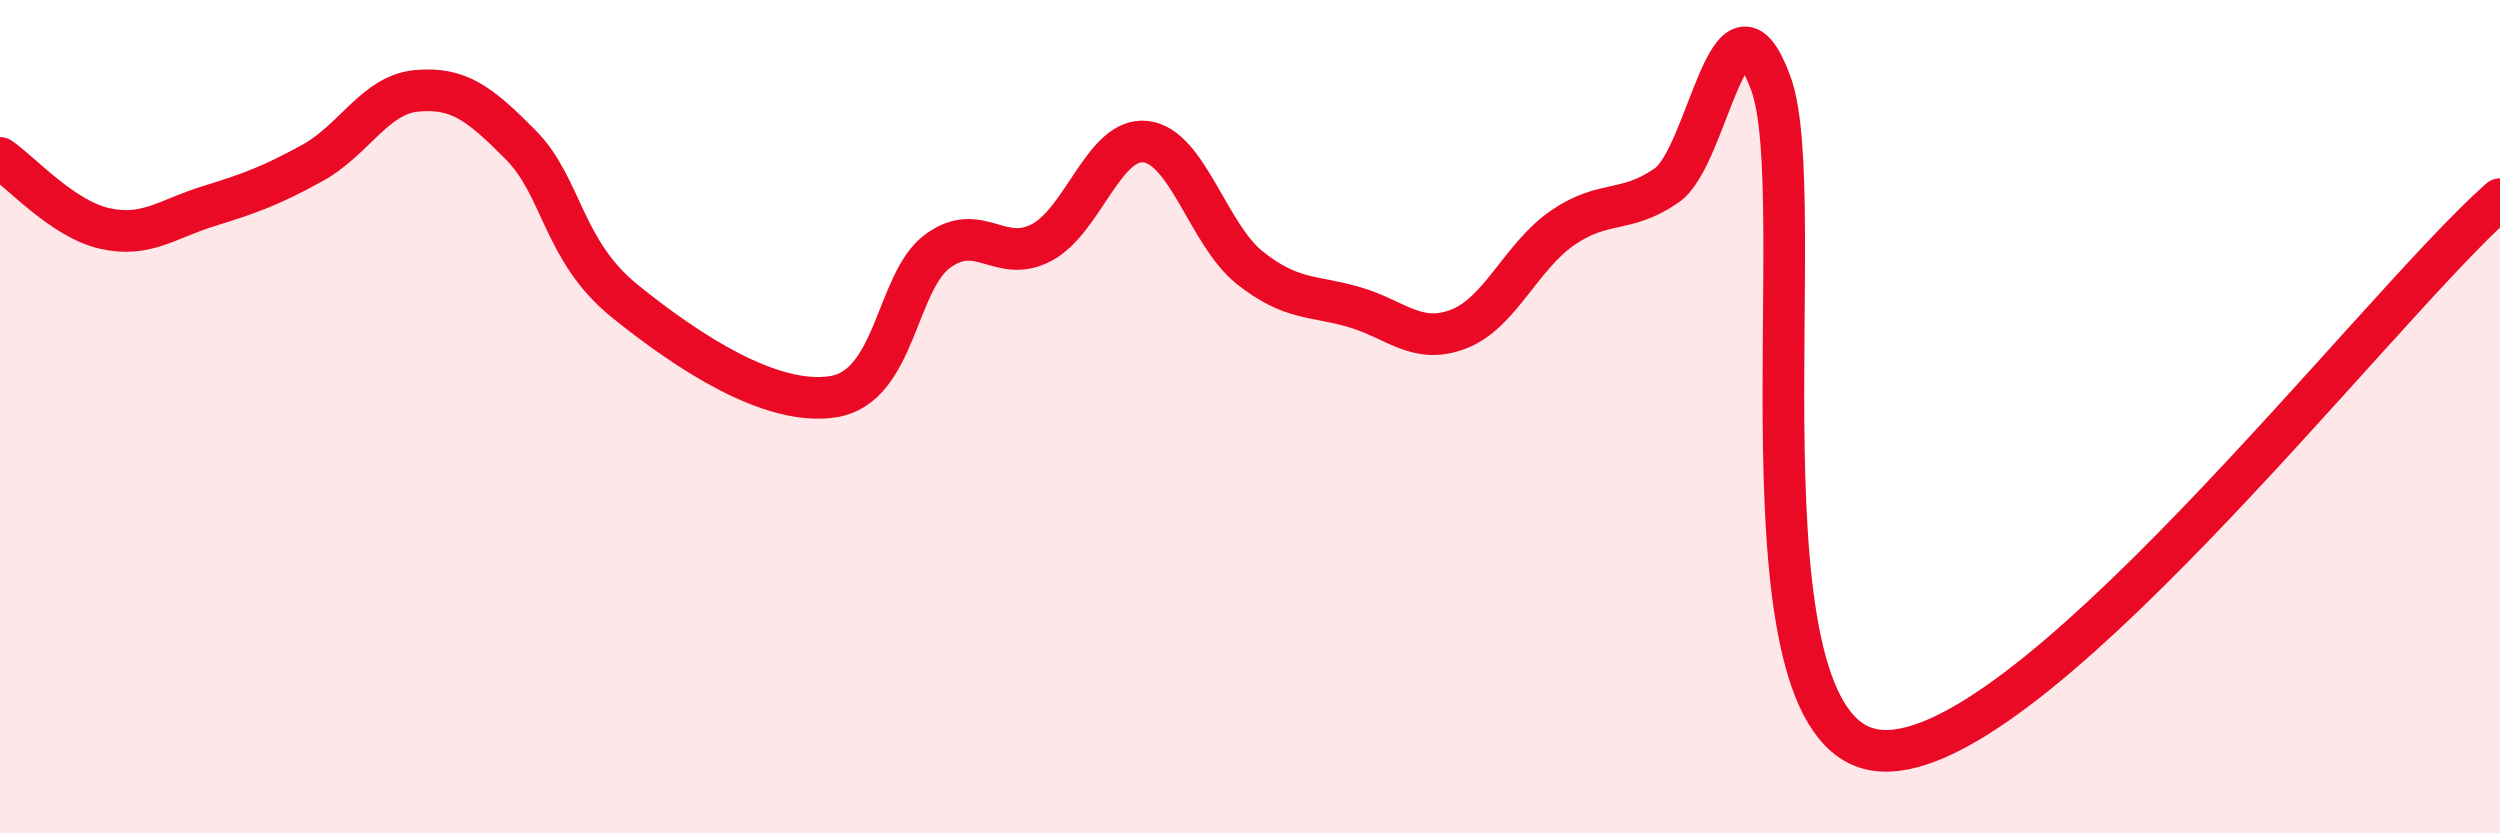
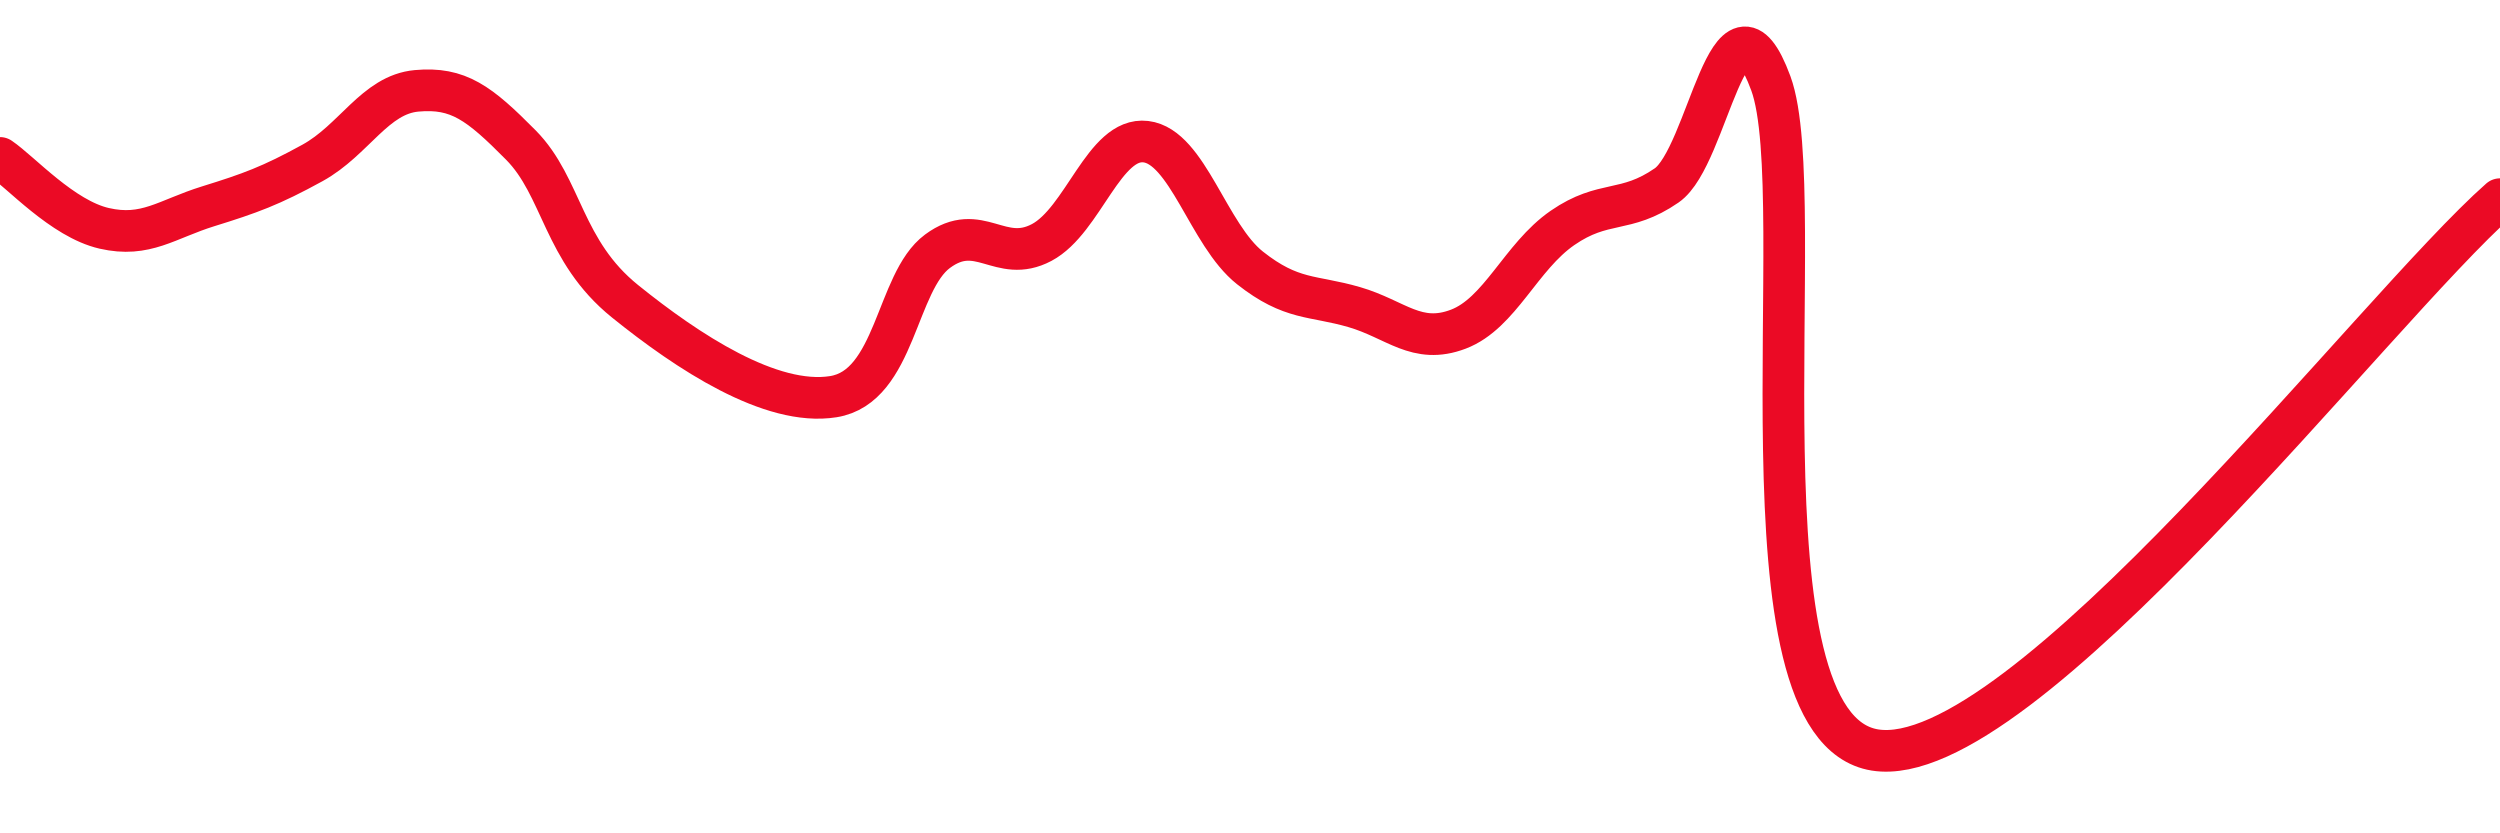
<svg xmlns="http://www.w3.org/2000/svg" width="60" height="20" viewBox="0 0 60 20">
-   <path d="M 0,3.79 C 0.5,4.13 1.5,5.25 2.5,5.48 C 3.5,5.71 4,5.26 5,4.95 C 6,4.64 6.5,4.46 7.5,3.91 C 8.5,3.36 9,2.27 10,2.18 C 11,2.09 11.5,2.47 12.5,3.48 C 13.5,4.49 13.5,6.02 15,7.23 C 16.5,8.44 18.5,9.76 20,9.52 C 21.5,9.28 21.5,6.77 22.5,6.03 C 23.5,5.29 24,6.35 25,5.82 C 26,5.29 26.5,3.28 27.5,3.4 C 28.5,3.52 29,5.64 30,6.43 C 31,7.22 31.5,7.08 32.5,7.37 C 33.5,7.66 34,8.28 35,7.9 C 36,7.52 36.5,6.16 37.5,5.47 C 38.5,4.78 39,5.14 40,4.45 C 41,3.76 41.5,-0.71 42.5,2 C 43.5,4.71 41.5,17.44 45,18 C 48.5,18.56 57,7.42 60,4.78L60 20L0 20Z" fill="#EB0A25" opacity="0.1" stroke-linecap="round" stroke-linejoin="round" />
  <path d="M 0,3.79 C 0.5,4.13 1.5,5.25 2.5,5.48 C 3.5,5.71 4,5.26 5,4.95 C 6,4.64 6.5,4.46 7.5,3.91 C 8.5,3.36 9,2.27 10,2.18 C 11,2.09 11.5,2.47 12.5,3.48 C 13.5,4.49 13.5,6.02 15,7.23 C 16.5,8.44 18.5,9.76 20,9.52 C 21.5,9.28 21.5,6.77 22.5,6.03 C 23.5,5.29 24,6.35 25,5.82 C 26,5.29 26.5,3.28 27.5,3.4 C 28.5,3.52 29,5.64 30,6.43 C 31,7.22 31.5,7.08 32.5,7.37 C 33.5,7.66 34,8.28 35,7.9 C 36,7.52 36.5,6.16 37.5,5.47 C 38.5,4.78 39,5.14 40,4.45 C 41,3.76 41.5,-0.71 42.5,2 C 43.5,4.71 41.5,17.44 45,18 C 48.5,18.56 57,7.42 60,4.78" stroke="#EB0A25" stroke-width="1" fill="none" stroke-linecap="round" stroke-linejoin="round" />
</svg>